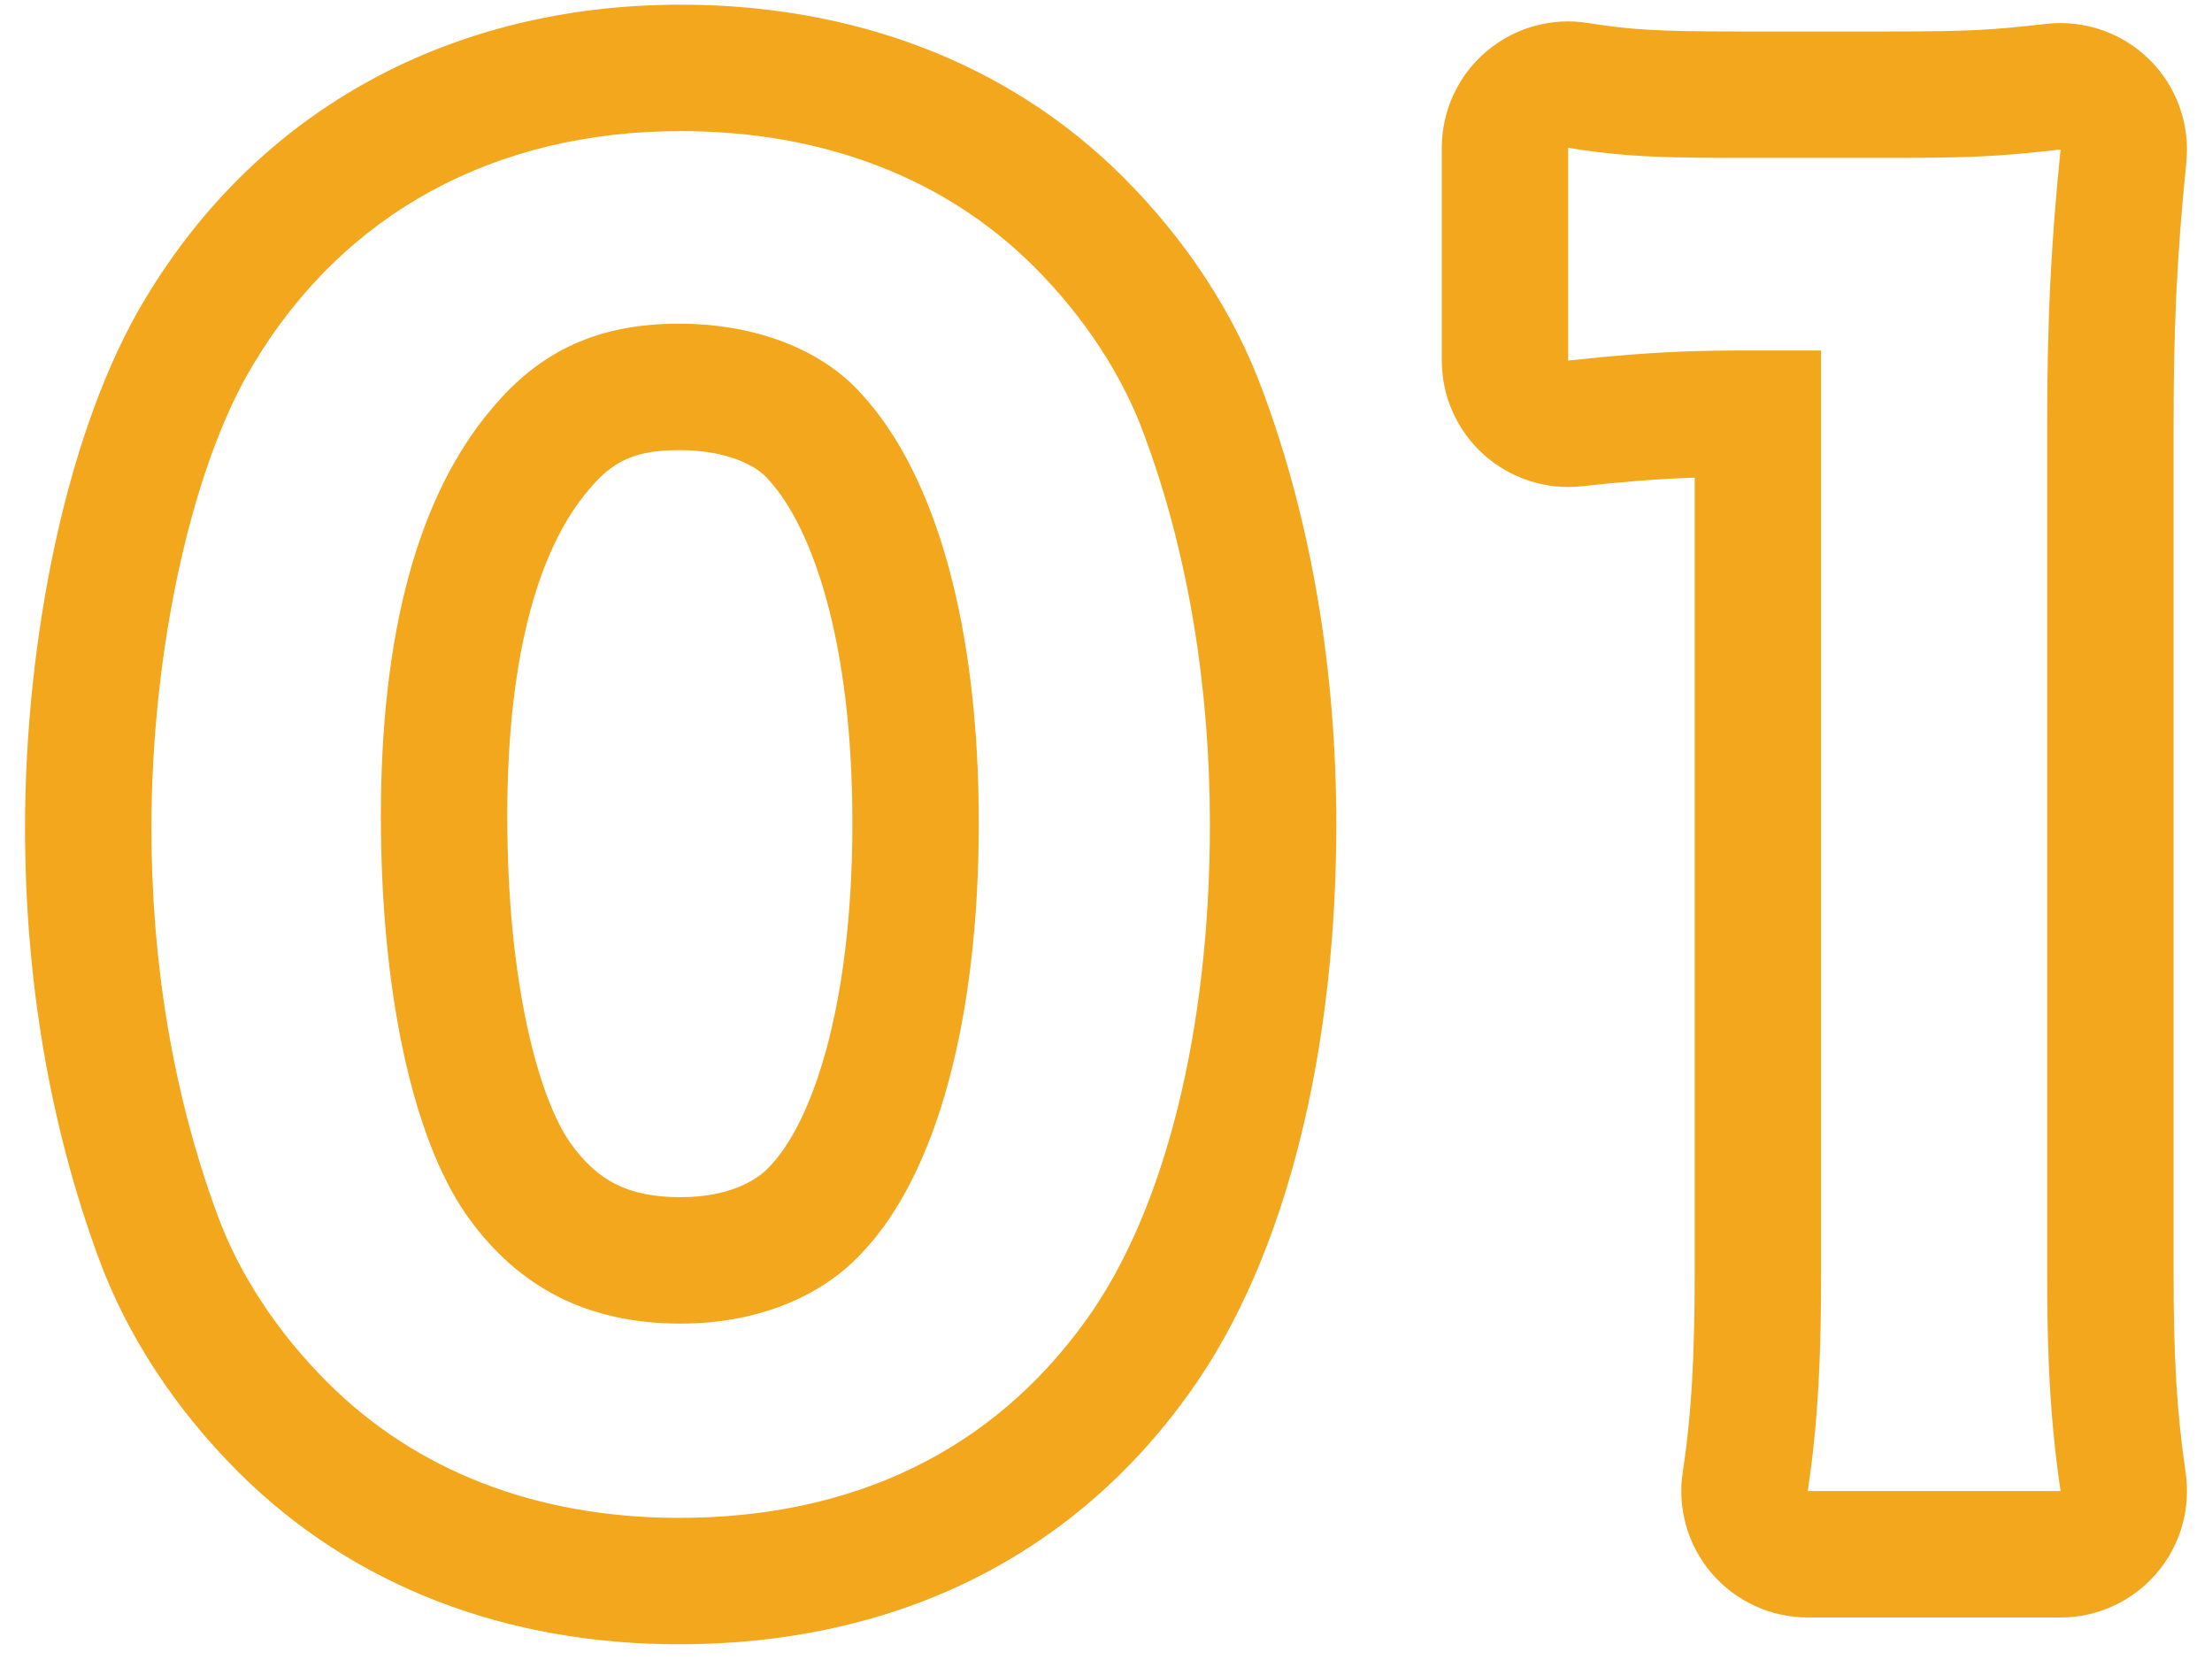
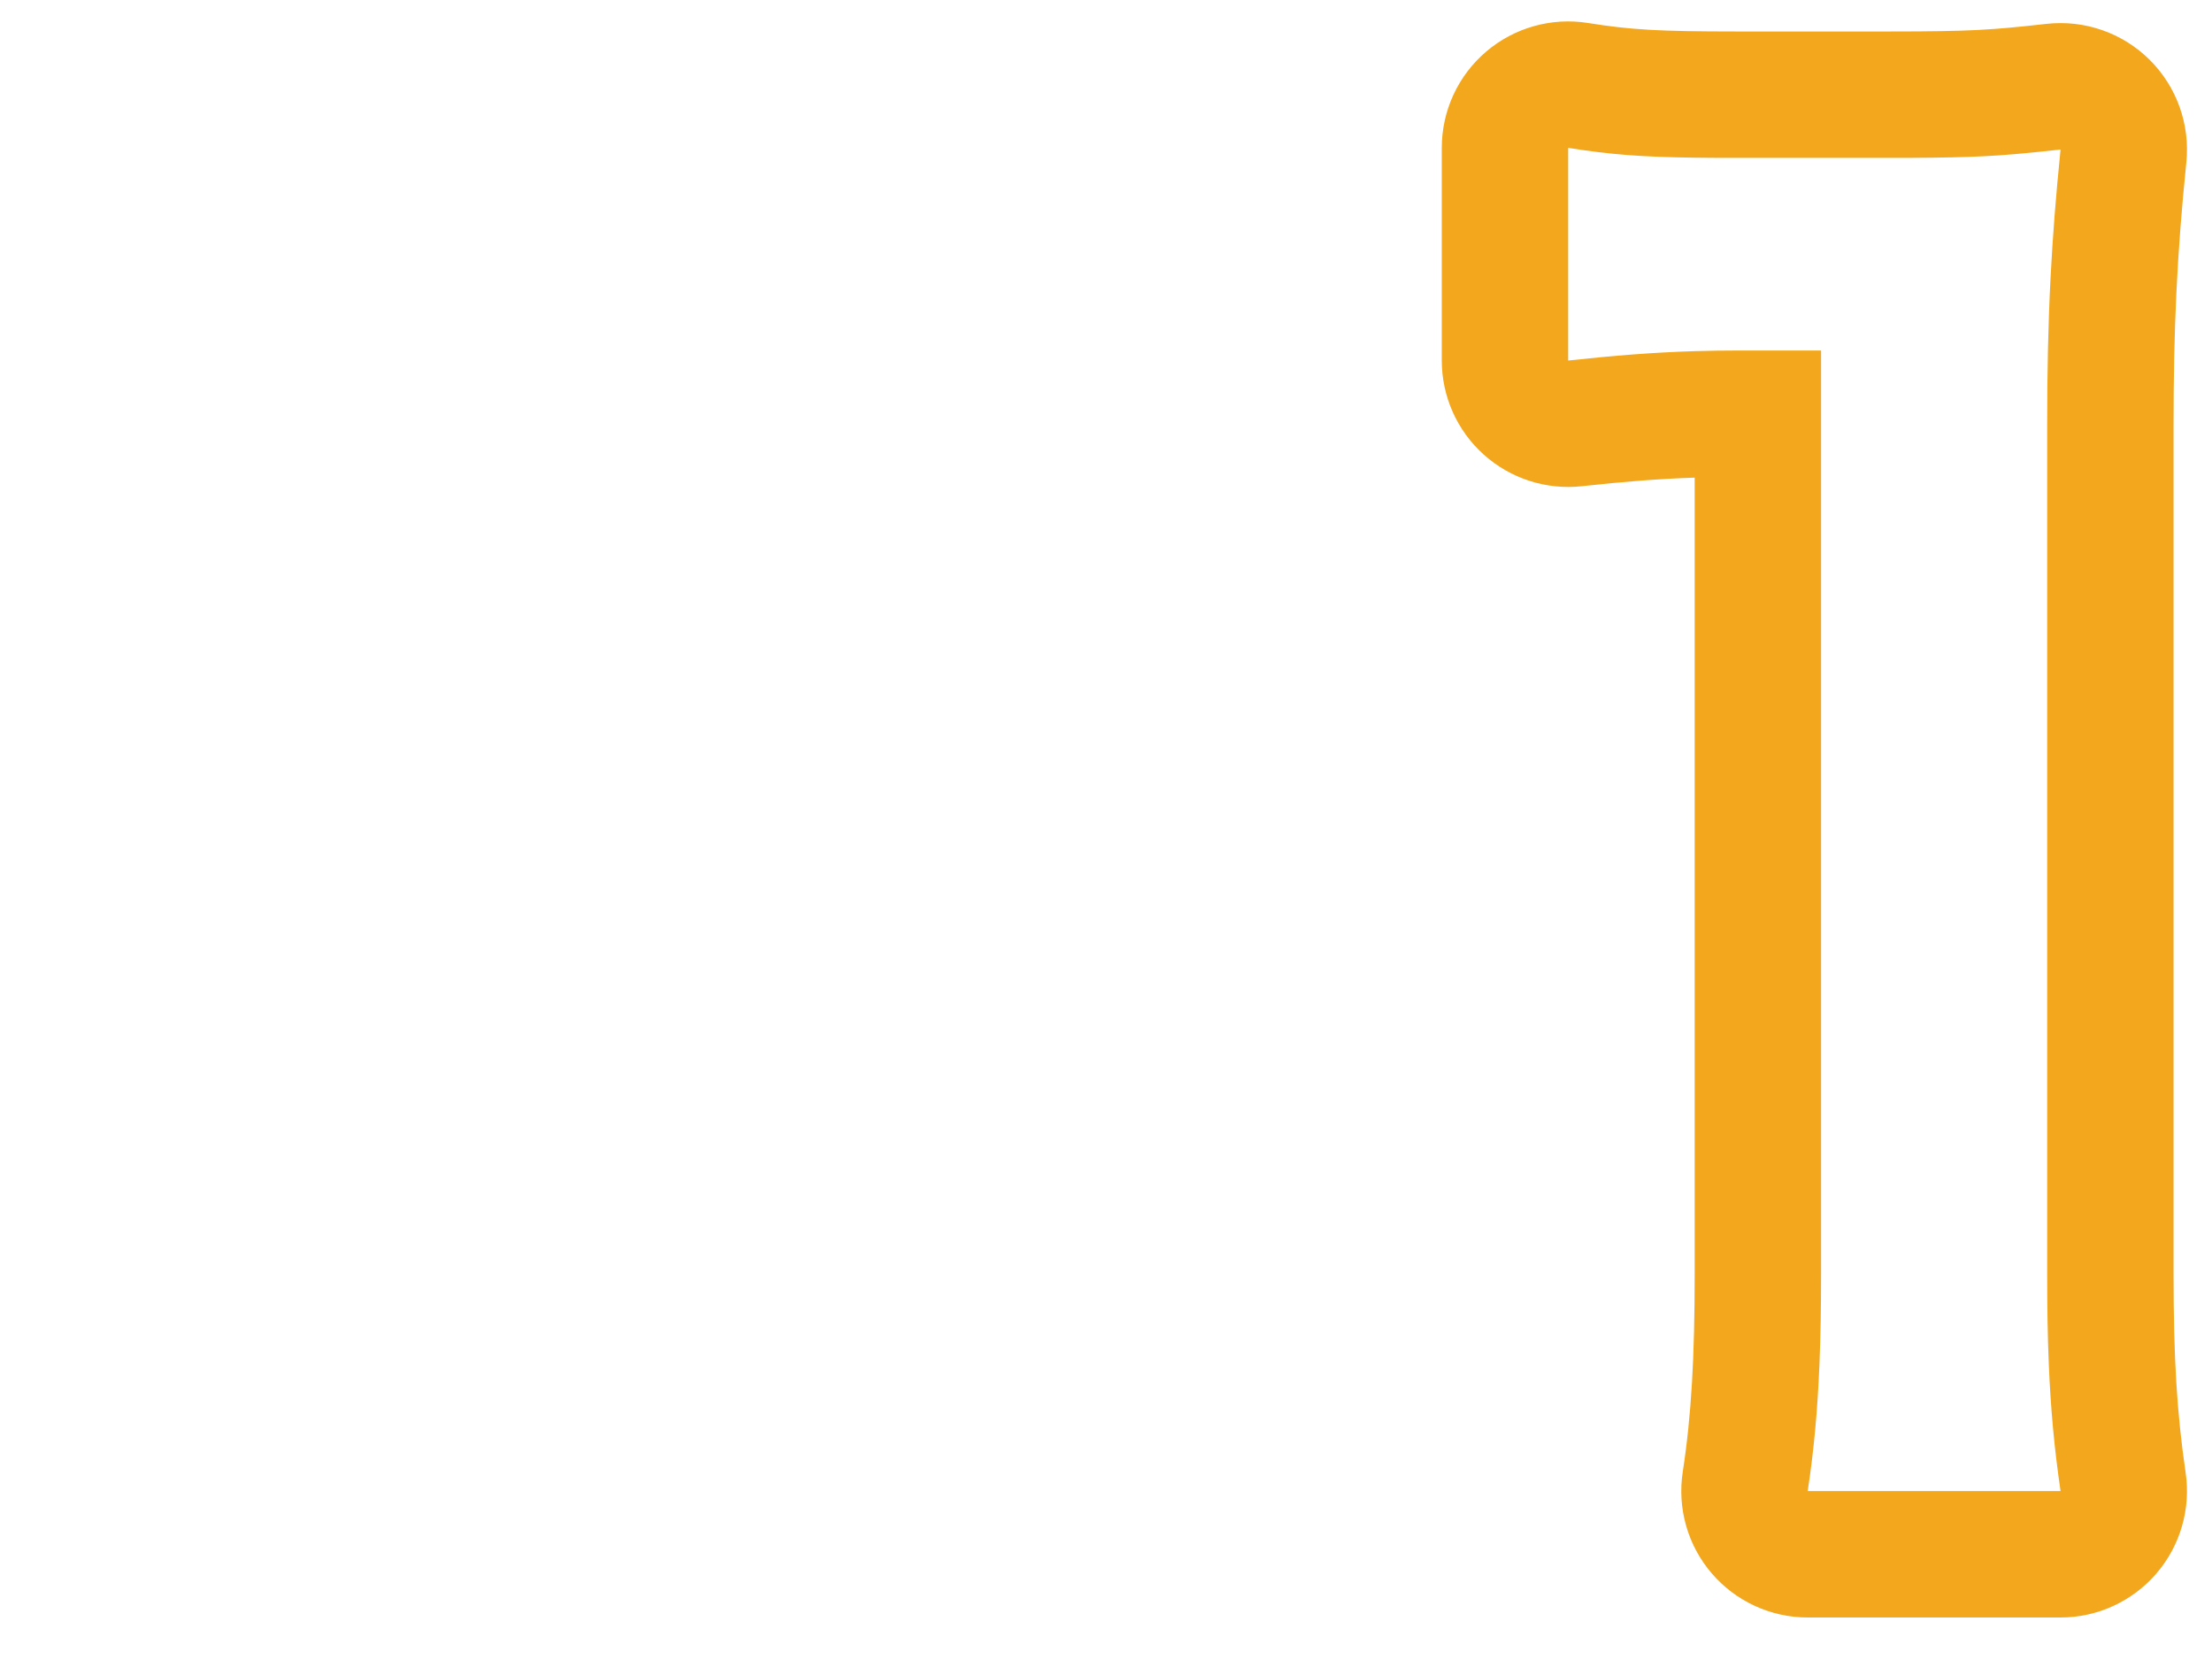
<svg xmlns="http://www.w3.org/2000/svg" width="70" height="53" viewBox="0 0 70 53" fill="none">
  <path fill-rule="evenodd" clip-rule="evenodd" d="M68.234 49.799C67.474 50.678 66.37 51.184 65.208 51.184H57.205C56.038 51.184 54.929 50.674 54.169 49.788C53.409 48.903 53.074 47.729 53.252 46.575C53.526 44.791 53.629 42.949 53.629 40.294V15.114C52.467 15.153 51.38 15.242 50.056 15.386C48.927 15.508 47.799 15.144 46.954 14.385C46.109 13.627 45.626 12.544 45.626 11.409V4.678C45.626 3.506 46.14 2.392 47.032 1.632C47.925 0.872 49.106 0.542 50.263 0.729C51.593 0.943 52.51 0.996 54.926 0.996H59.802C62.38 0.996 63.026 0.949 64.766 0.755C65.968 0.622 67.165 1.039 68.023 1.889C68.882 2.74 69.31 3.933 69.188 5.135C68.885 8.111 68.784 10.413 68.784 13.476V40.294C68.784 42.981 68.885 44.684 69.166 46.605C69.334 47.754 68.994 48.92 68.234 49.799ZM53.629 11.112C54.096 11.098 54.576 11.091 55.085 11.091H57.629V40.294C57.629 41.344 57.614 42.295 57.577 43.184C57.517 44.626 57.402 45.905 57.205 47.184H65.208C65.011 45.841 64.896 44.599 64.836 43.184C64.799 42.309 64.784 41.367 64.784 40.294V13.476C64.784 11.774 64.814 10.284 64.891 8.788C64.958 7.488 65.06 6.184 65.208 4.731C63.664 4.902 62.849 4.97 61.163 4.989C60.765 4.994 60.318 4.996 59.802 4.996H54.926C54.448 4.996 54.019 4.994 53.626 4.989C51.97 4.968 50.954 4.892 49.626 4.678V11.409C51.077 11.252 52.296 11.153 53.626 11.112C53.627 11.112 53.628 11.112 53.629 11.112Z" fill="#F2A71D" />
-   <path fill-rule="evenodd" clip-rule="evenodd" d="M15.552 12.946C13.22 15.702 12.053 20.048 12.053 25.825C12.053 31.39 13.06 36.001 14.757 38.439C16.399 40.771 18.625 41.884 21.541 41.884C23.872 41.884 25.939 41.089 27.265 39.658C29.649 37.167 30.974 32.238 30.974 26.037C30.974 19.889 29.649 15.066 27.265 12.469C25.992 11.038 23.872 10.243 21.488 10.243C18.944 10.243 17.088 11.091 15.552 12.946ZM18.034 36.146C18.891 37.358 19.869 37.884 21.541 37.884C23.014 37.884 23.92 37.383 24.329 36.941C24.345 36.925 24.36 36.908 24.375 36.892C25.652 35.559 26.974 31.975 26.974 26.037C26.974 20.216 25.677 16.654 24.318 15.175C24.304 15.159 24.289 15.143 24.275 15.127C23.968 14.782 23.082 14.243 21.488 14.243C20.064 14.243 19.365 14.614 18.632 15.498L18.605 15.53C17.164 17.233 16.053 20.445 16.053 25.825C16.053 31.149 17.056 34.731 18.034 36.146ZM21.488 52.032C16.063 52.032 11.183 50.222 7.529 46.568C5.58 44.618 4.014 42.278 3.1 39.754C1.548 35.511 0.792 30.91 0.792 26.196C0.792 20.195 2.118 13.549 4.6 9.449C8.236 3.396 14.357 0.148 21.541 0.148C26.95 0.148 31.889 1.95 35.552 5.613C37.499 7.56 39.063 9.897 39.977 12.418C41.54 16.631 42.288 21.346 42.288 26.09C42.288 33.027 40.793 39.714 37.612 44.117C33.815 49.402 28.146 52.032 21.488 52.032ZM34.367 41.778C36.858 38.333 38.288 32.609 38.288 26.09C38.288 21.744 37.599 17.504 36.221 13.794C35.532 11.886 34.313 10.031 32.724 8.441C29.915 5.632 26.046 4.148 21.541 4.148C15.658 4.148 10.887 6.745 8.025 11.515C6.064 14.748 4.792 20.578 4.792 26.196C4.792 30.489 5.481 34.623 6.859 38.386C7.548 40.294 8.767 42.149 10.357 43.739C13.166 46.548 16.983 48.032 21.488 48.032C27 48.032 31.398 45.912 34.367 41.778Z" fill="#F2A71D" />
</svg>